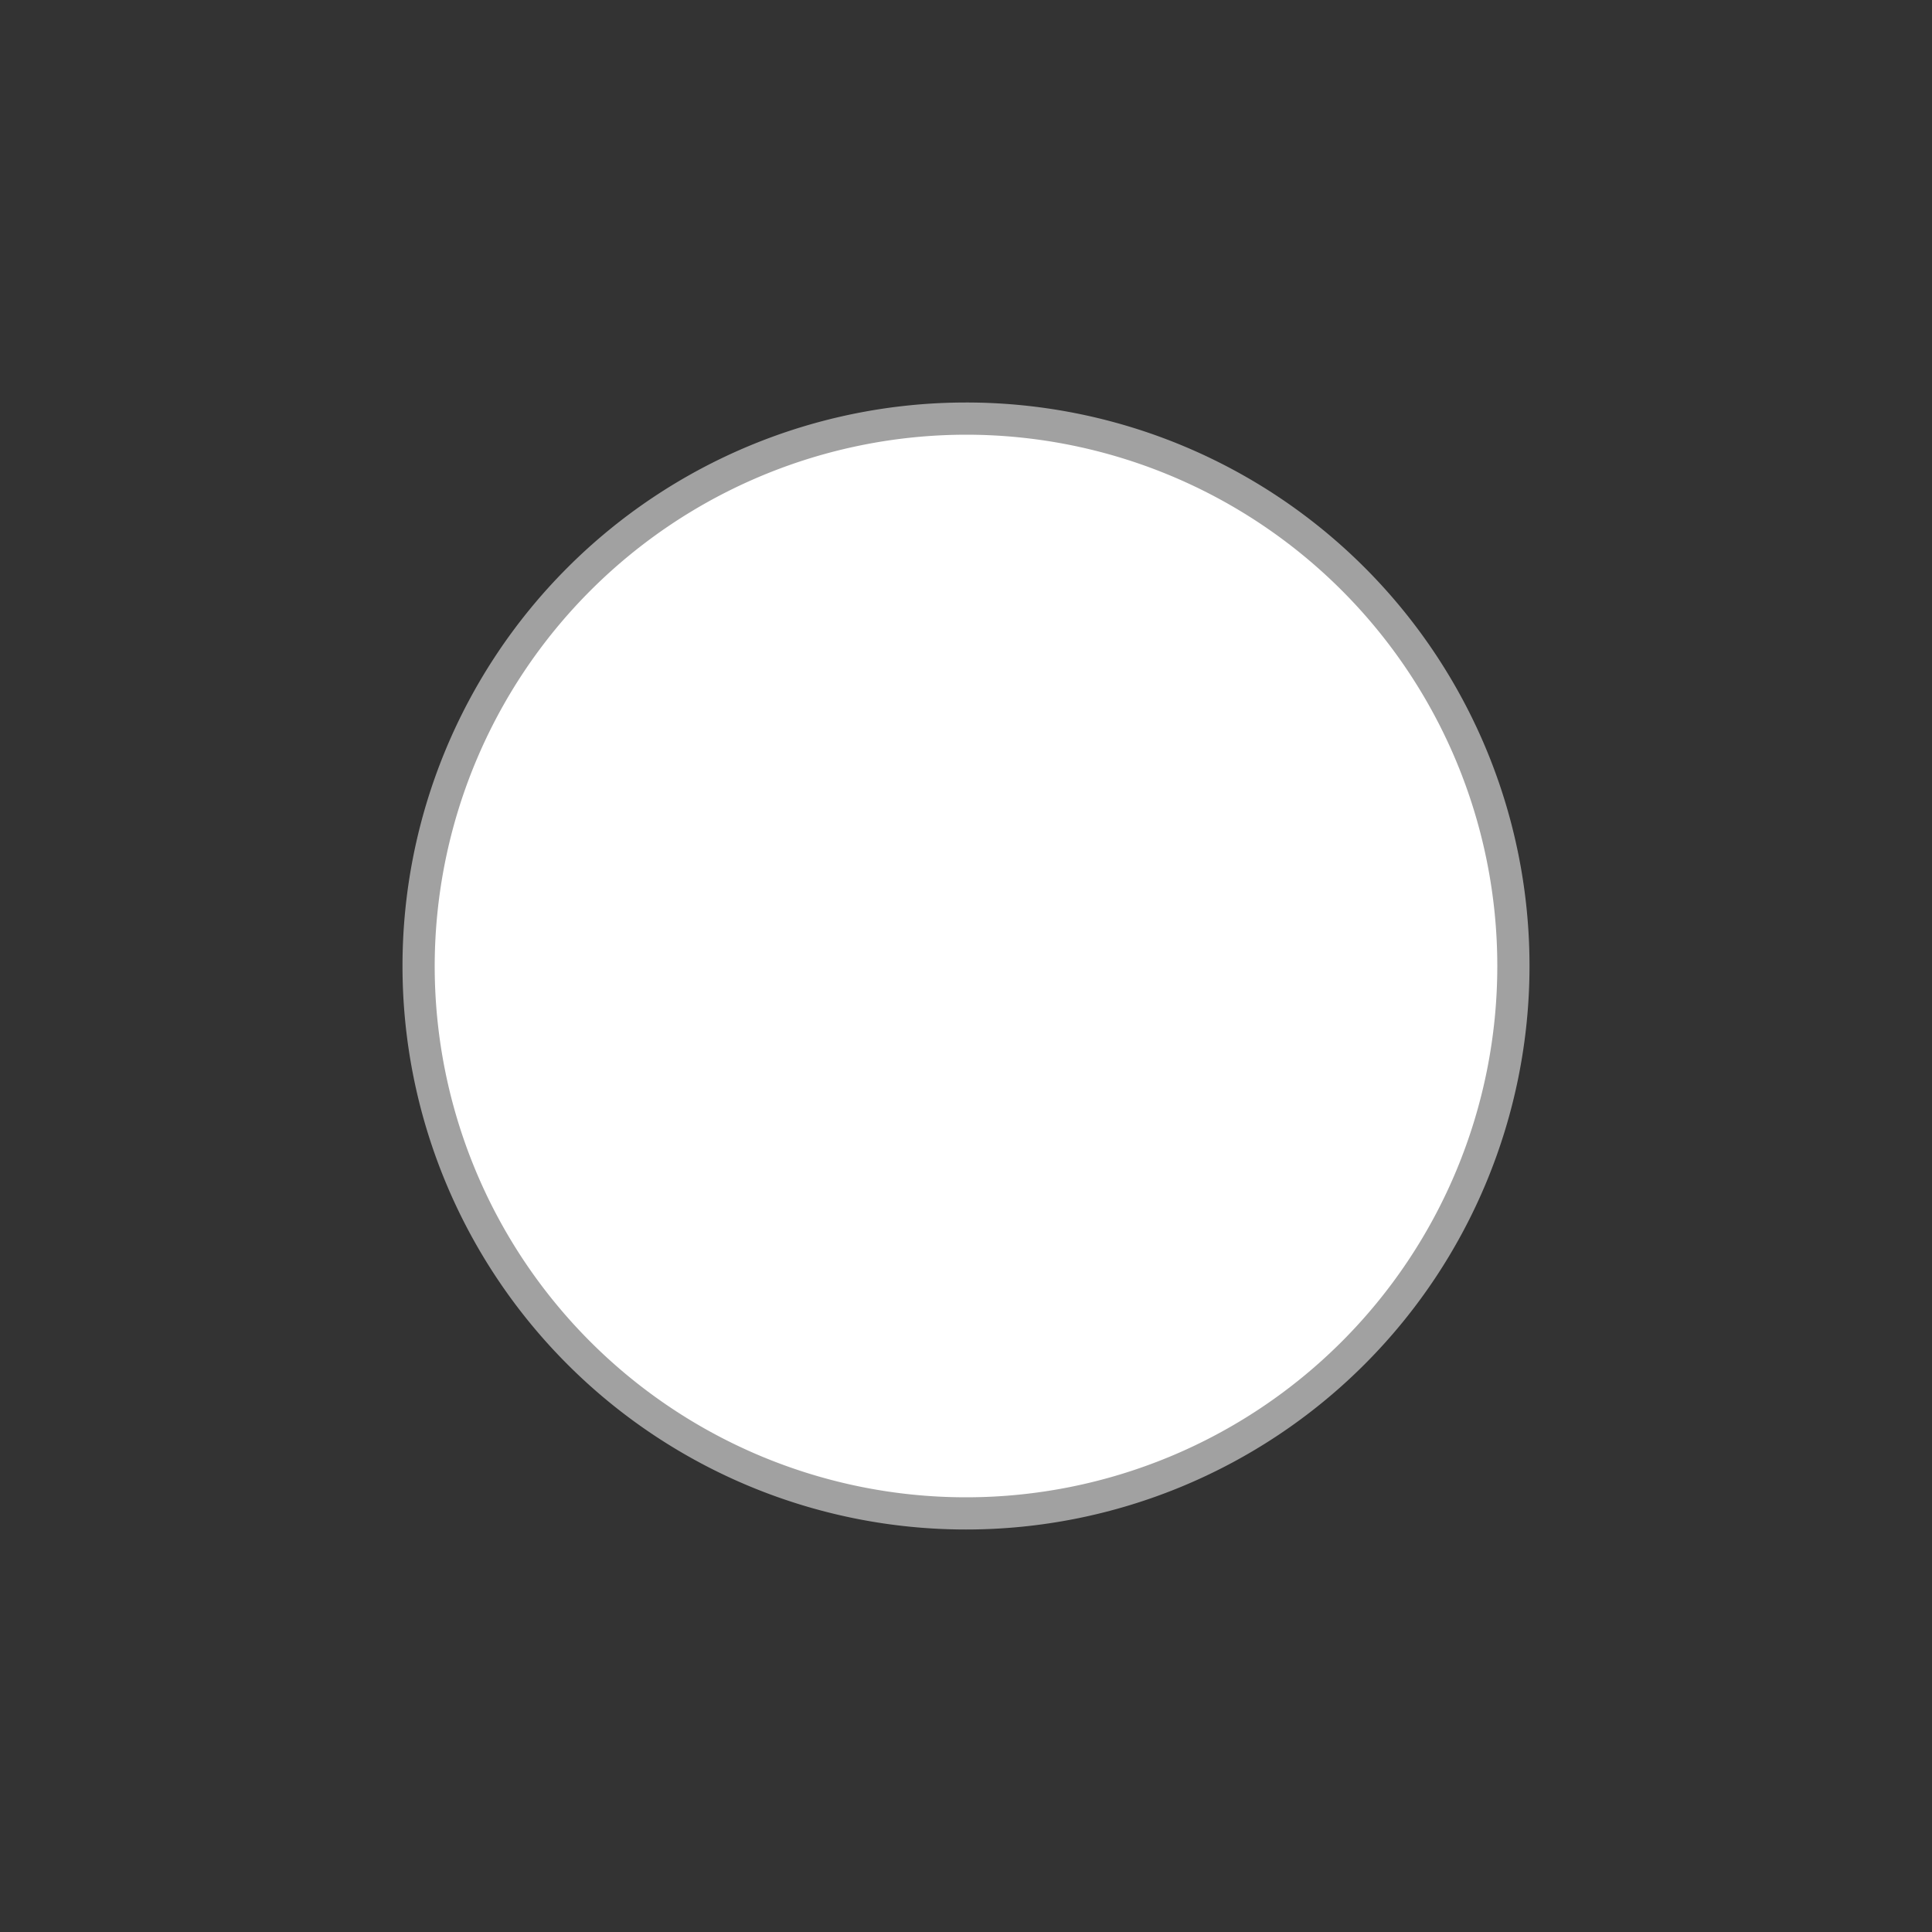
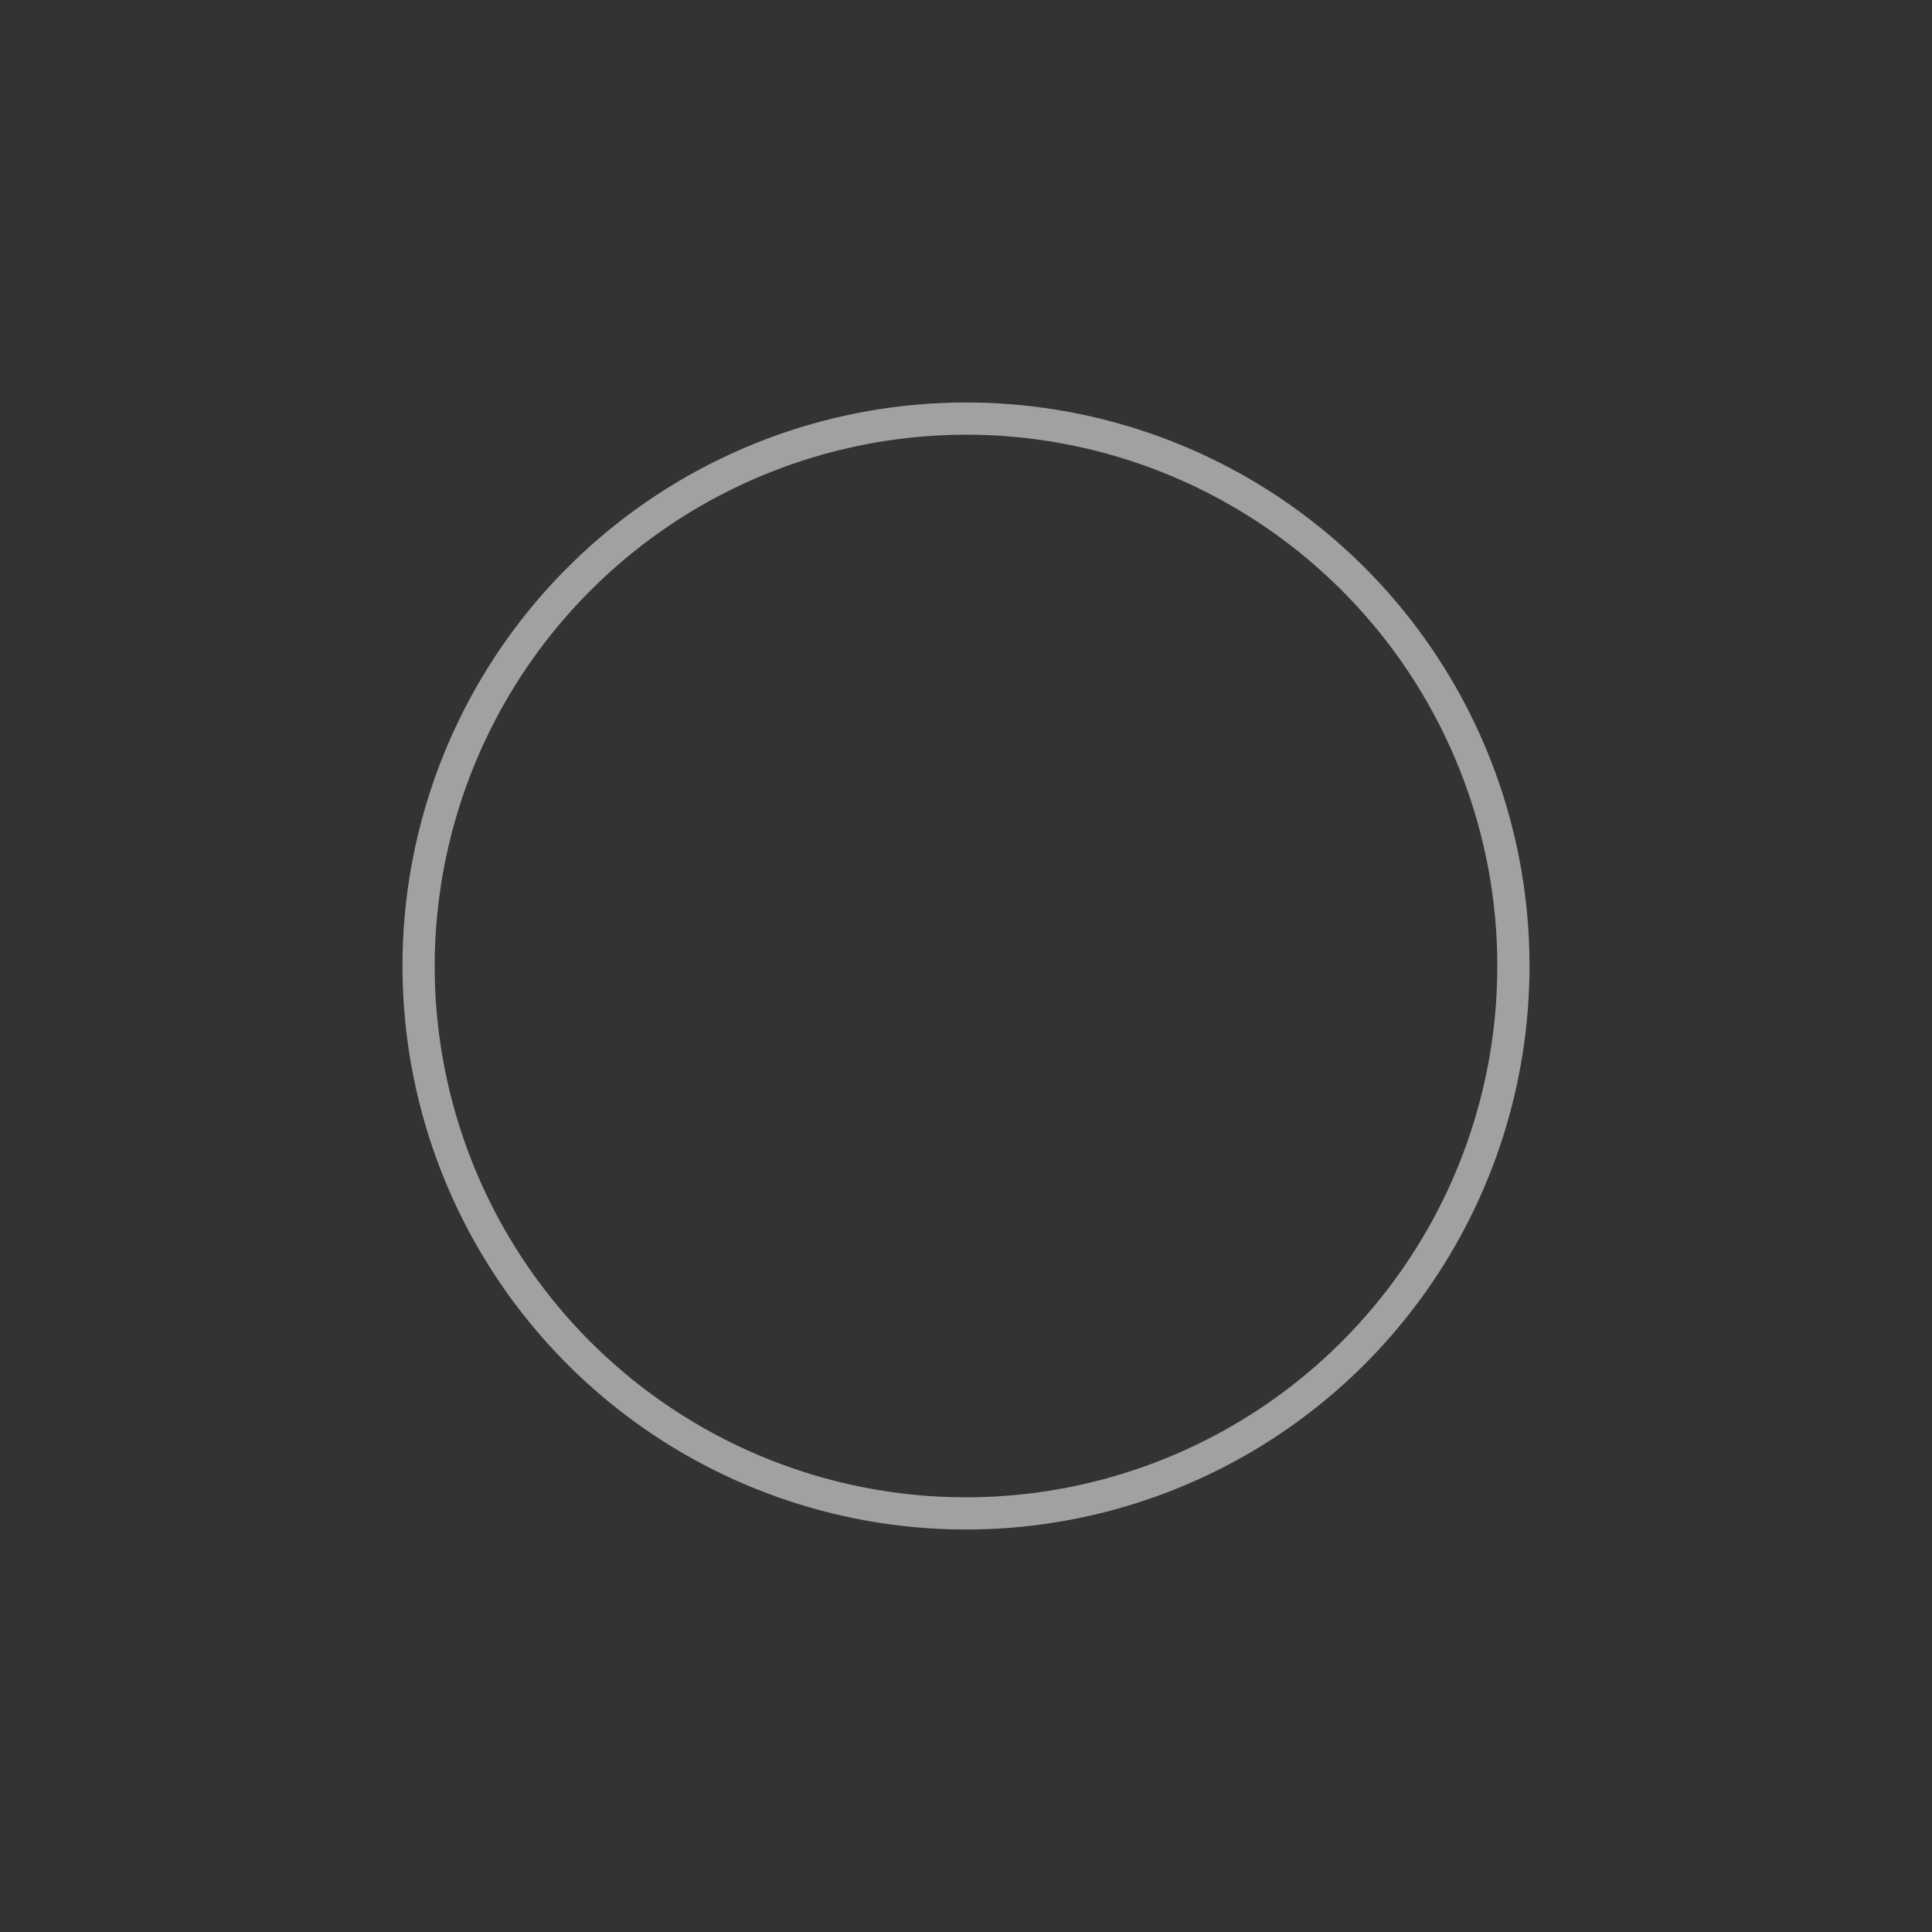
<svg xmlns="http://www.w3.org/2000/svg" id="Icons" viewBox="0 0 60 60">
  <rect x="0" y="0" width="60" height="60" fill="#333333" stroke="none" />
  <defs>
    <style>.cls-1{fill:#fff;}.cls-2{fill:#a1a1a1;}</style>
  </defs>
-   <circle class="cls-1" cx="30" cy="30" r="17" />
  <path class="cls-2" d="M30,13.5A16.5,16.5,0,1,1,13.5,30,16.52,16.52,0,0,1,30,13.5m0-1A17.5,17.5,0,1,0,47.5,30,17.49,17.49,0,0,0,30,12.5Z" />
</svg>